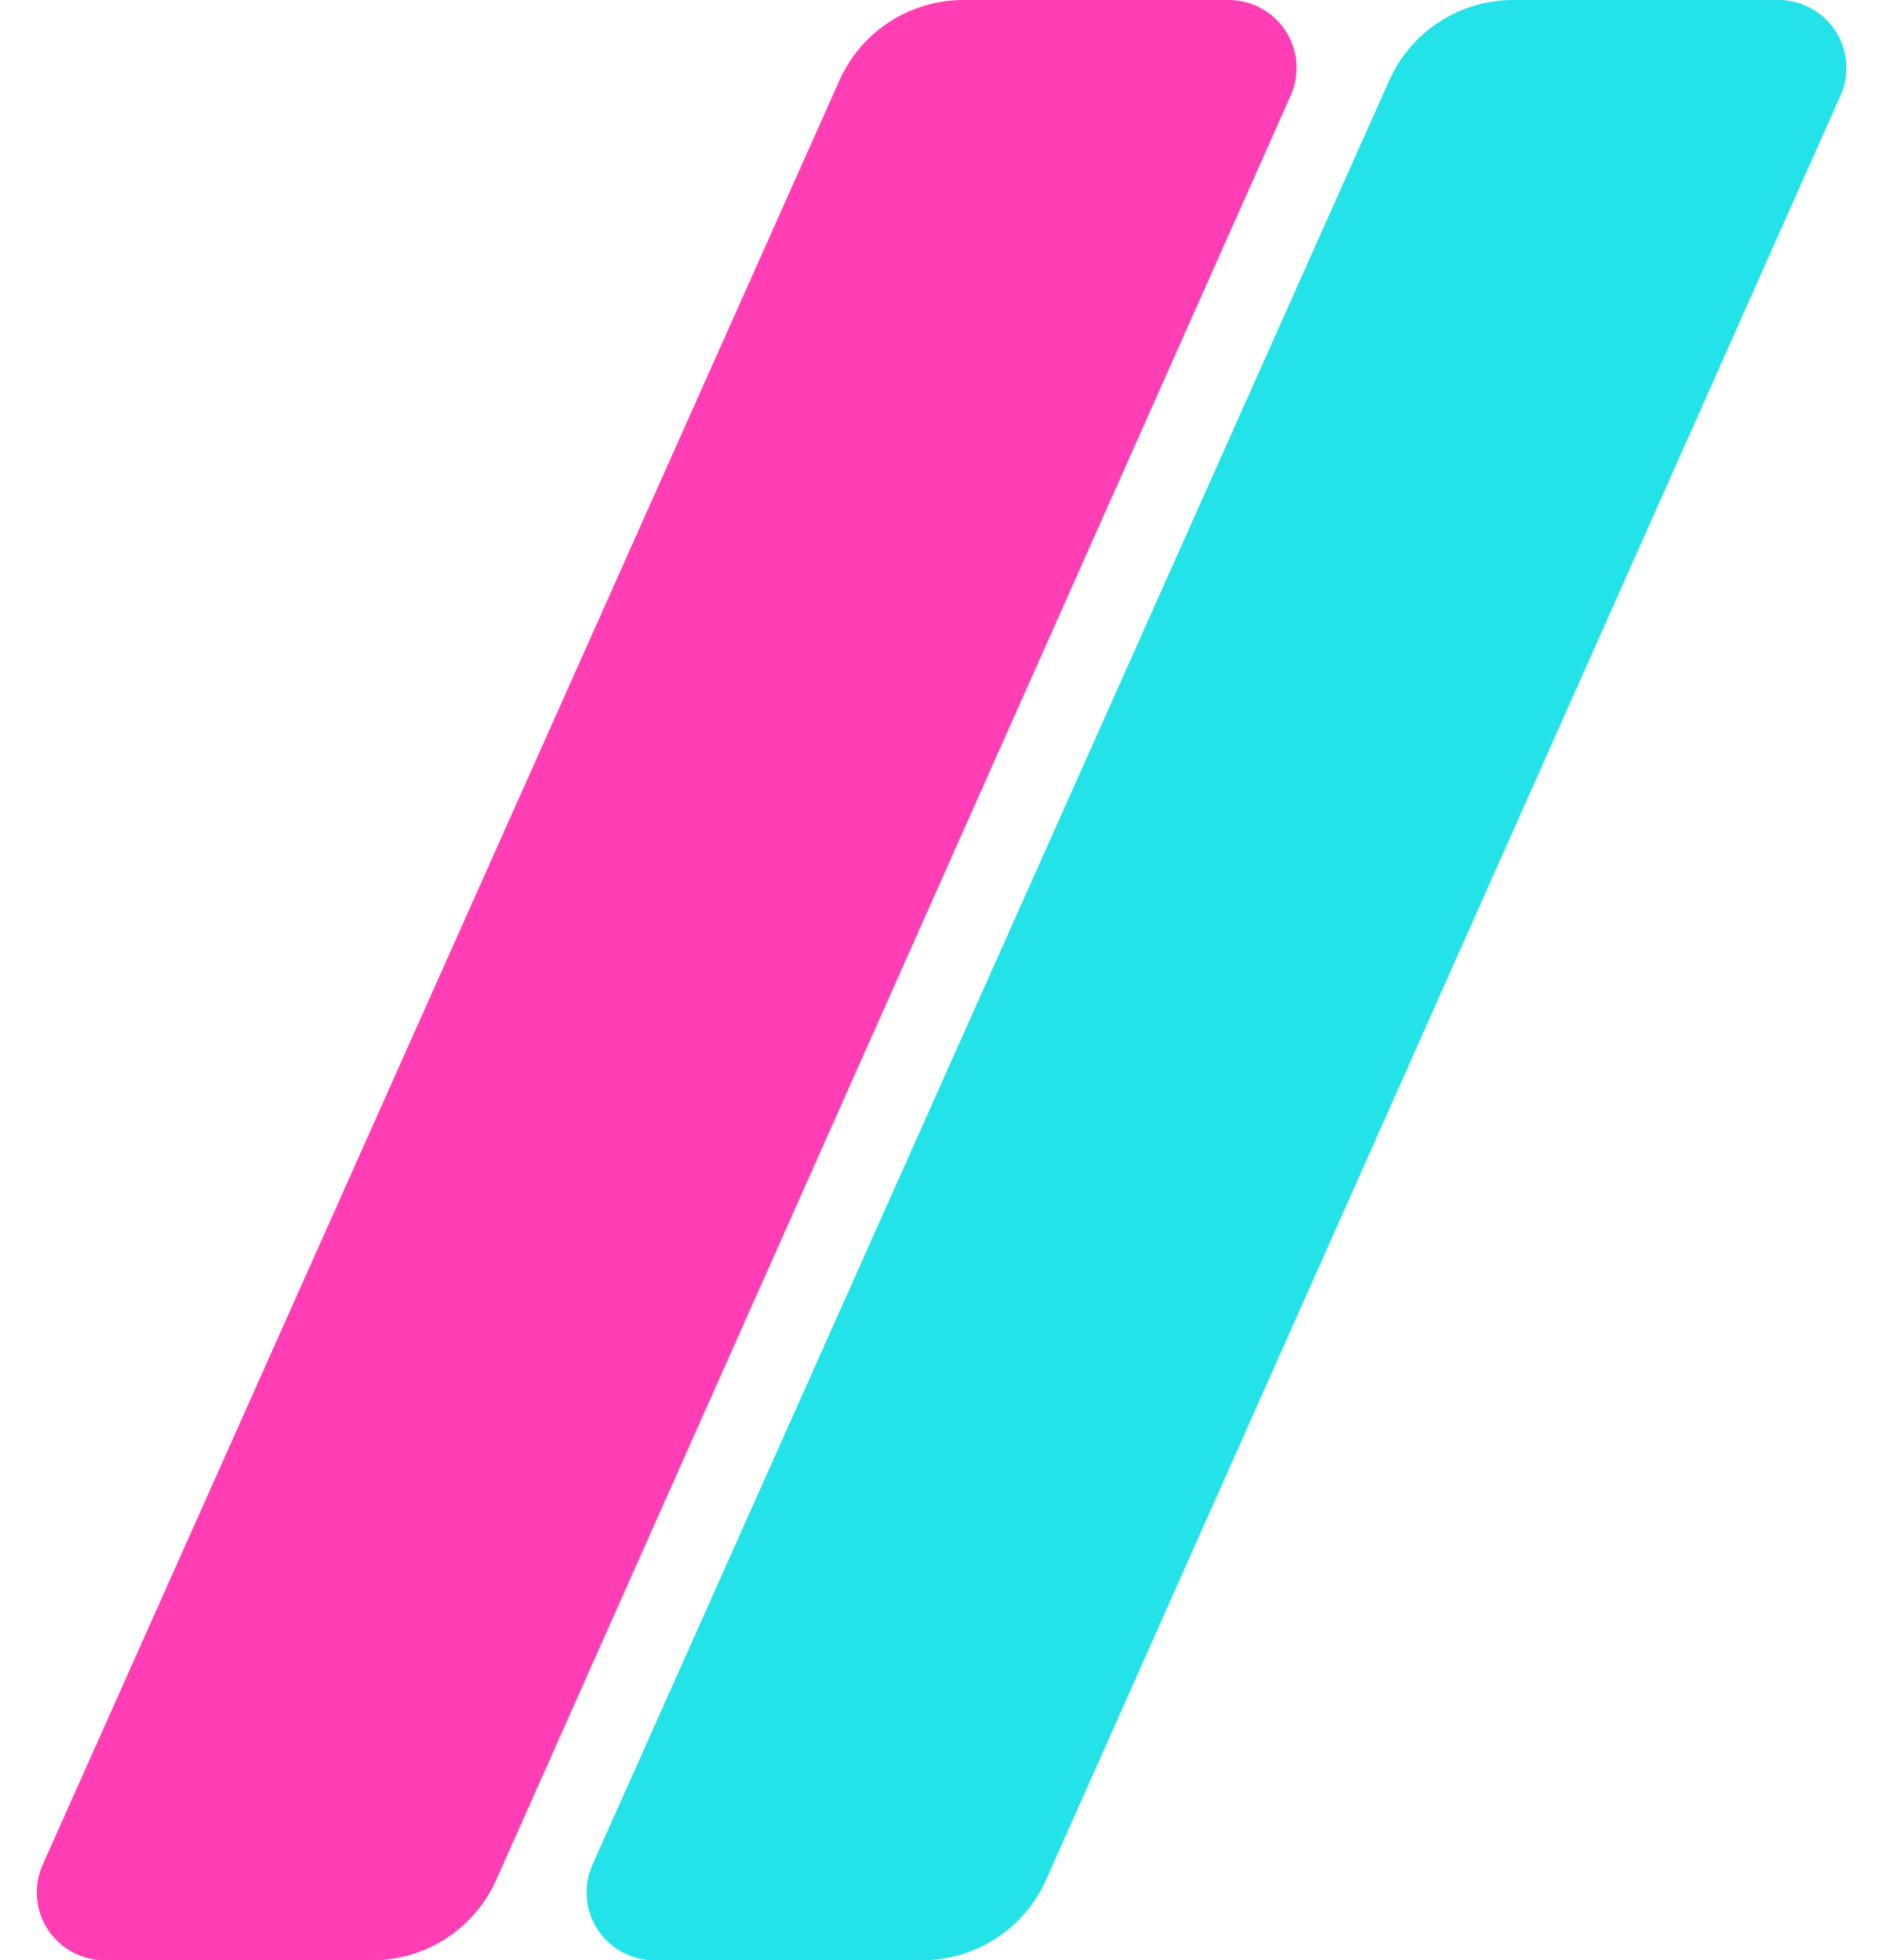
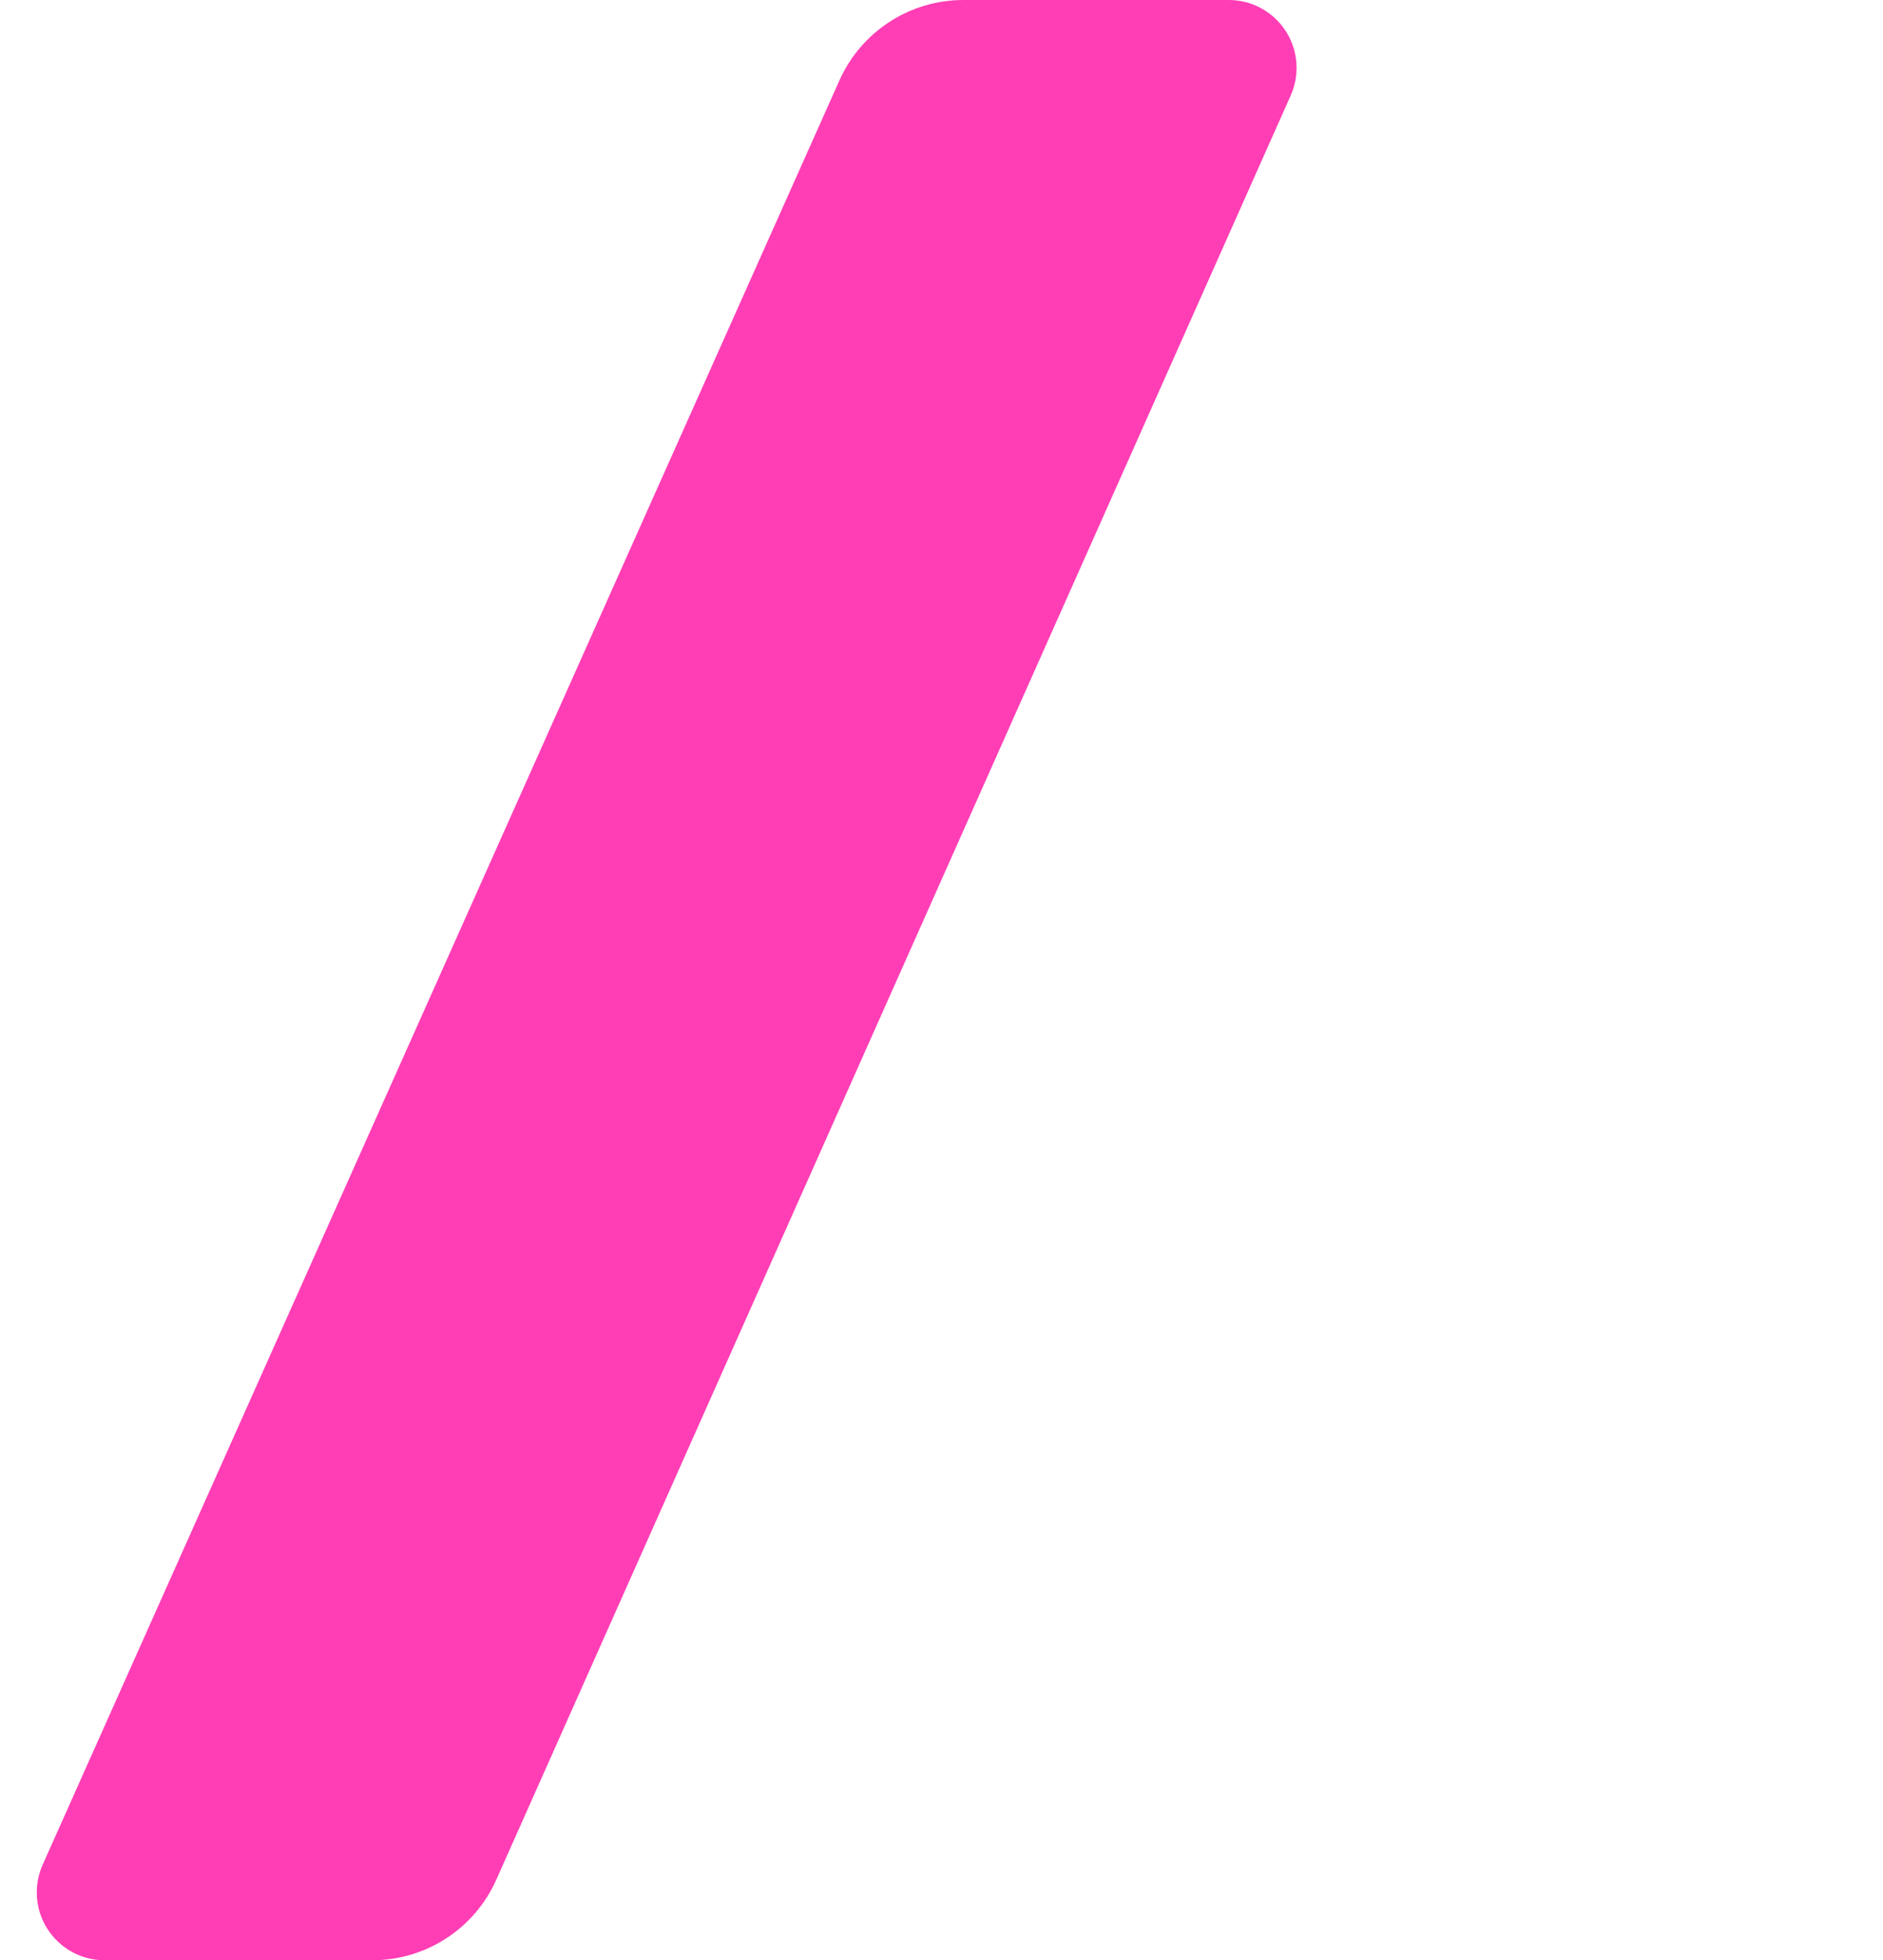
<svg xmlns="http://www.w3.org/2000/svg" version="1.1" viewBox="0 0 222 231" height="231px" width="222px">
  <title>Group</title>
  <g fill-rule="evenodd" fill="none" stroke-width="1" stroke="none" id="Page-1">
    <g transform="translate(111, 115.5) scale(-1, 1) translate(-111, -115.5)translate(-1, 0)" id="Group">
-       <path transform="translate(79.591, 115.5) scale(-1, 1) translate(-79.591, -115.5)" fill="#23E2E8" id="Path" d="M6.032,219.737 L99.968,9.474 C102.543,3.711 108.265,1.1594657e-15 114.576,0 L145.861,-9.76996262e-15 C150.279,-1.05815871e-14 153.861,3.582 153.861,8 C153.861,9.122 153.625,10.231 153.169,11.255 L59.512,221.51 C56.941,227.282 51.214,231 44.896,231 L13.336,231 C8.918,231 5.336,227.418 5.336,223 C5.336,221.875 5.573,220.764 6.032,219.737 Z" />
      <path transform="translate(144.409, 115.5) scale(-1, 1) translate(-144.409, -115.5)" fill="#FF3EB5" id="Path" d="M70.849,219.737 L164.785,9.474 C167.36,3.711 173.082,1.1594657e-15 179.394,0 L210.679,-9.76996262e-15 C215.097,-1.05815871e-14 218.679,3.582 218.679,8 C218.679,9.122 218.443,10.231 217.986,11.255 L124.329,221.51 C121.758,227.282 116.032,231 109.714,231 L78.154,231 C73.735,231 70.154,227.418 70.154,223 C70.154,221.875 70.391,220.764 70.849,219.737 Z" />
    </g>
  </g>
</svg>